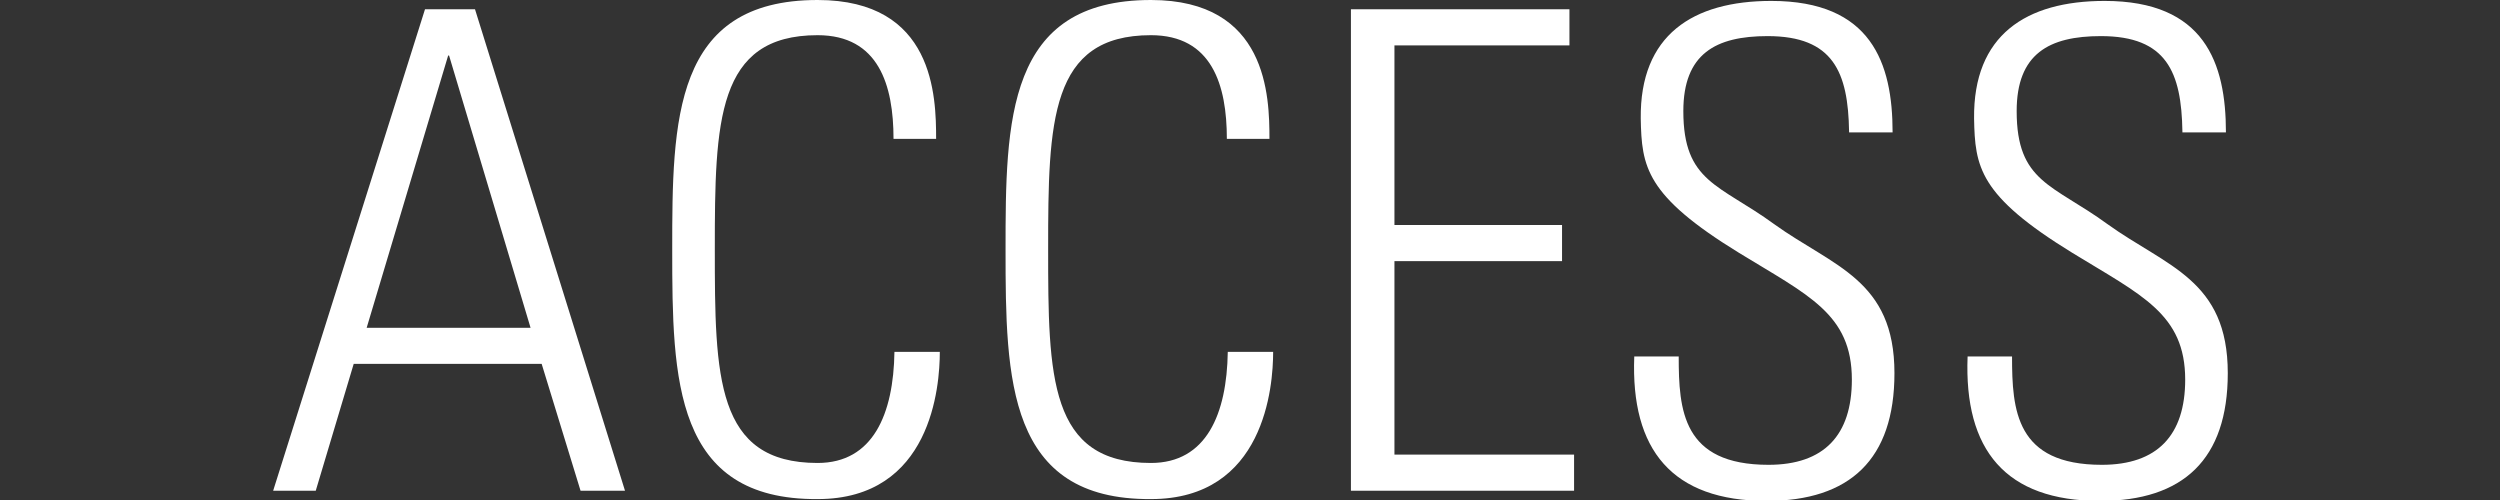
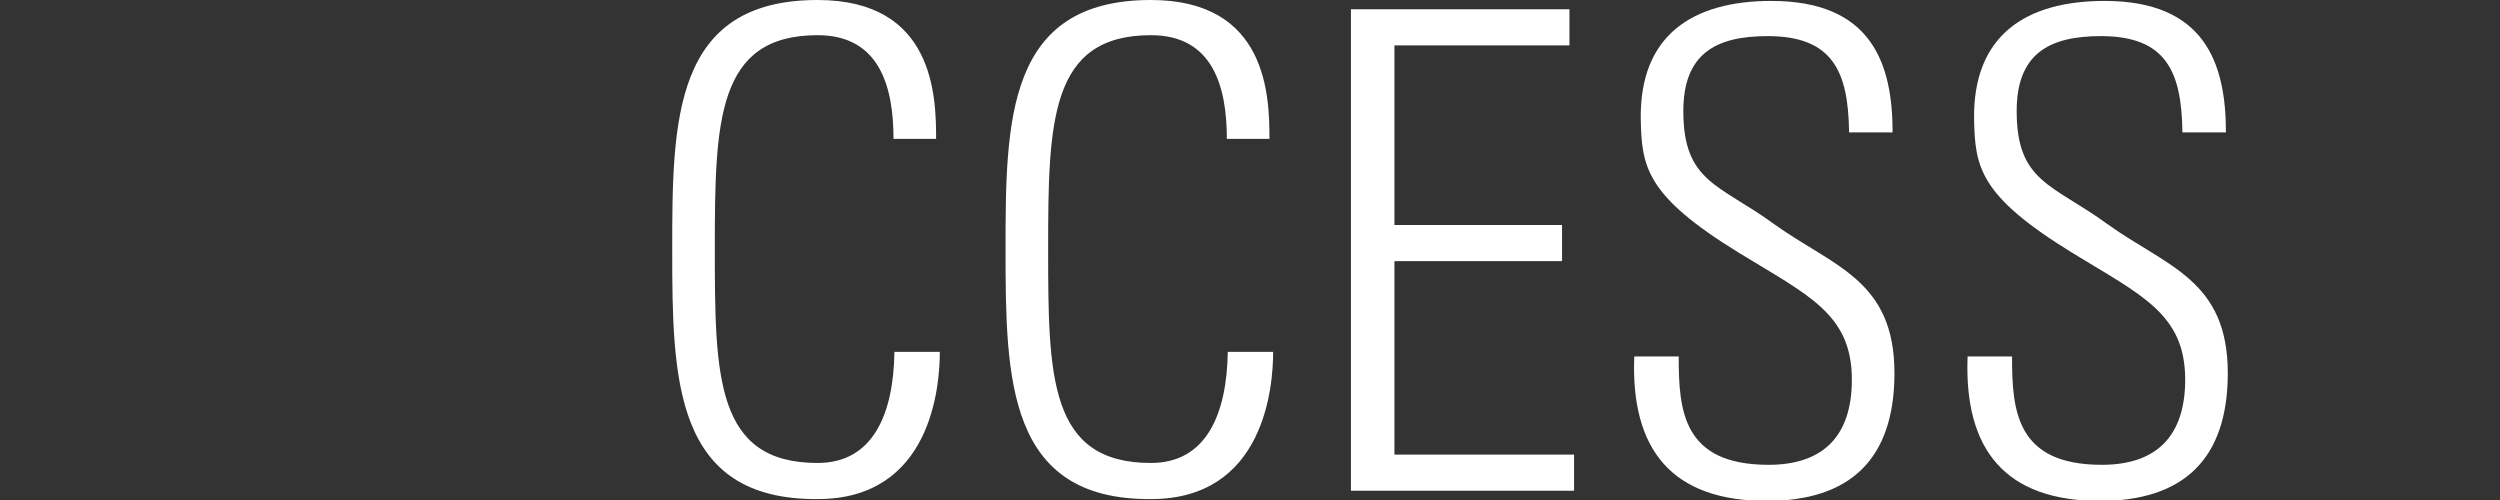
<svg xmlns="http://www.w3.org/2000/svg" version="1.1" id="レイヤー_1" x="0px" y="0px" width="270px" height="54px" viewBox="0 0 270 54" style="enable-background:new 0 0 270 54;" xml:space="preserve">
  <rect x="0" y="0" width="270" height="54" fill="#333333" stroke="none" />
  <style type="text/css">
	.st0{fill:#FFFFFF;}
</style>
  <g>
-     <path class="st0" d="M51.3,1l16.2,52h-4.8l-4.2-13.7H38.2L34.1,53h-4.6L45.9,1H51.3z M57.3,35.4L48.5,6h-0.1l-8.8,29.4H57.3z" />
    <path class="st0" d="M72.6,27c0-14,0.1-27,15.7-27c12.6,0,12.8,10.4,12.8,15h-4.6c0-5.8-1.6-11.2-8.2-11.2   c-10.9,0-11.1,9.3-11.1,23.1s0.1,23.1,11.1,23.1c6,0,8.2-5.3,8.3-12h4.9c0,3.7-0.9,15.9-13.2,15.9C72.8,54,72.6,41,72.6,27z" />
    <path class="st0" d="M108.6,27c0-14,0.1-27,15.7-27c12.6,0,12.8,10.4,12.8,15h-4.6c0-5.8-1.6-11.2-8.2-11.2   c-10.9,0-11.1,9.3-11.1,23.1s0.1,23.1,11.1,23.1c6,0,8.2-5.3,8.3-12h4.9c0,3.7-0.9,15.9-13.2,15.9C108.8,54,108.6,41,108.6,27z" />
    <path class="st0" d="M169.5,1v3.9h-18.9v19.4h18.1v3.9h-18.1v20.9H170V53h-24.1V1H169.5z" />
    <path class="st0" d="M199.7,14.2c-0.1-6.4-1.7-10.3-8.8-10.3c-5.6,0-9.1,1.9-9.1,8.1c0,7.7,3.9,7.9,9.8,12.2c6.4,4.6,13,6,13,16.1   c0,9.3-4.8,13.8-13.8,13.8c-10.2,0-14.7-5.5-14.3-15.6h4.8c0,5.8,0.4,11.7,9.7,11.7c6,0,9-3.2,9-9.2c0-7.1-4.7-9.1-12.2-13.7   c-10.1-6.2-10.5-9.3-10.6-14.5c-0.1-9,5.6-12.7,14.1-12.7c10.8,0,13.1,6.7,13.1,14.2H199.7z" />
    <path class="st0" d="M235.7,14.2c-0.1-6.4-1.7-10.3-8.8-10.3c-5.6,0-9.1,1.9-9.1,8.1c0,7.7,3.9,7.9,9.8,12.2c6.4,4.6,13,6,13,16.1   c0,9.3-4.8,13.8-13.8,13.8c-10.2,0-14.7-5.5-14.3-15.6h4.8c0,5.8,0.4,11.7,9.7,11.7c6,0,9-3.2,9-9.2c0-7.1-4.7-9.1-12.2-13.7   c-10.1-6.2-10.5-9.3-10.6-14.5c-0.1-9,5.6-12.7,14.1-12.7c10.8,0,13.1,6.7,13.1,14.2H235.7z" />
  </g>
</svg>